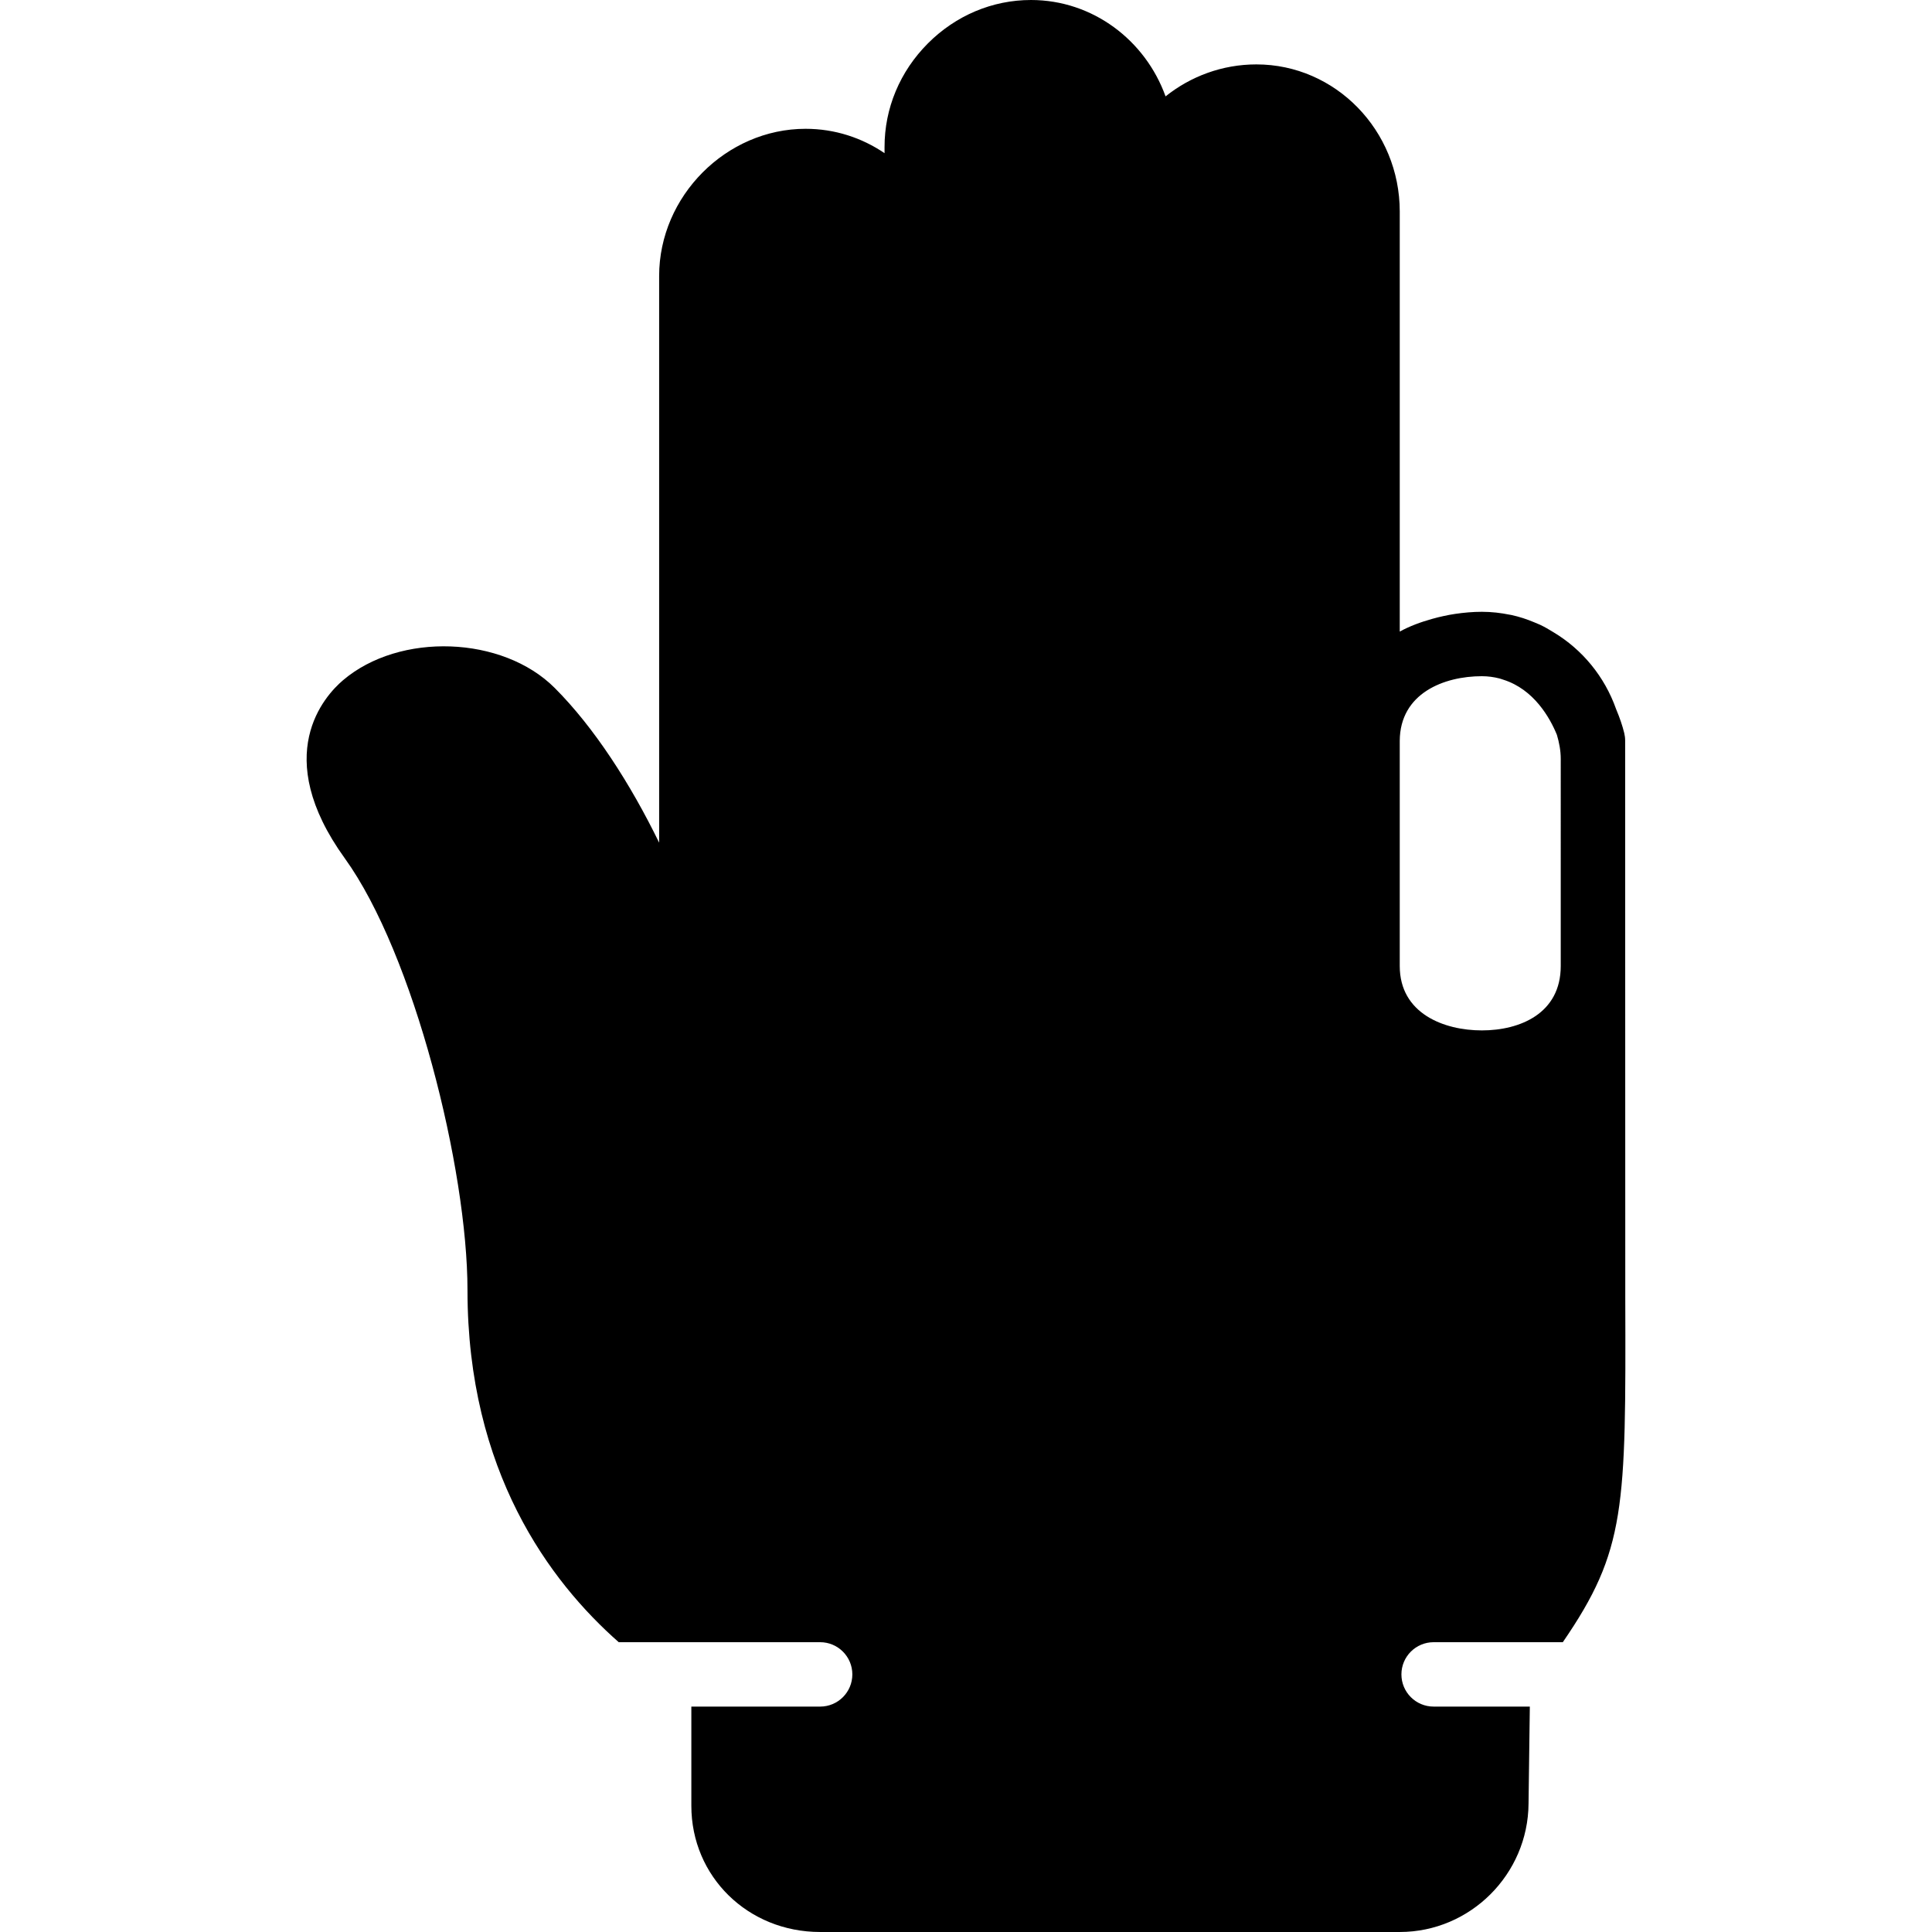
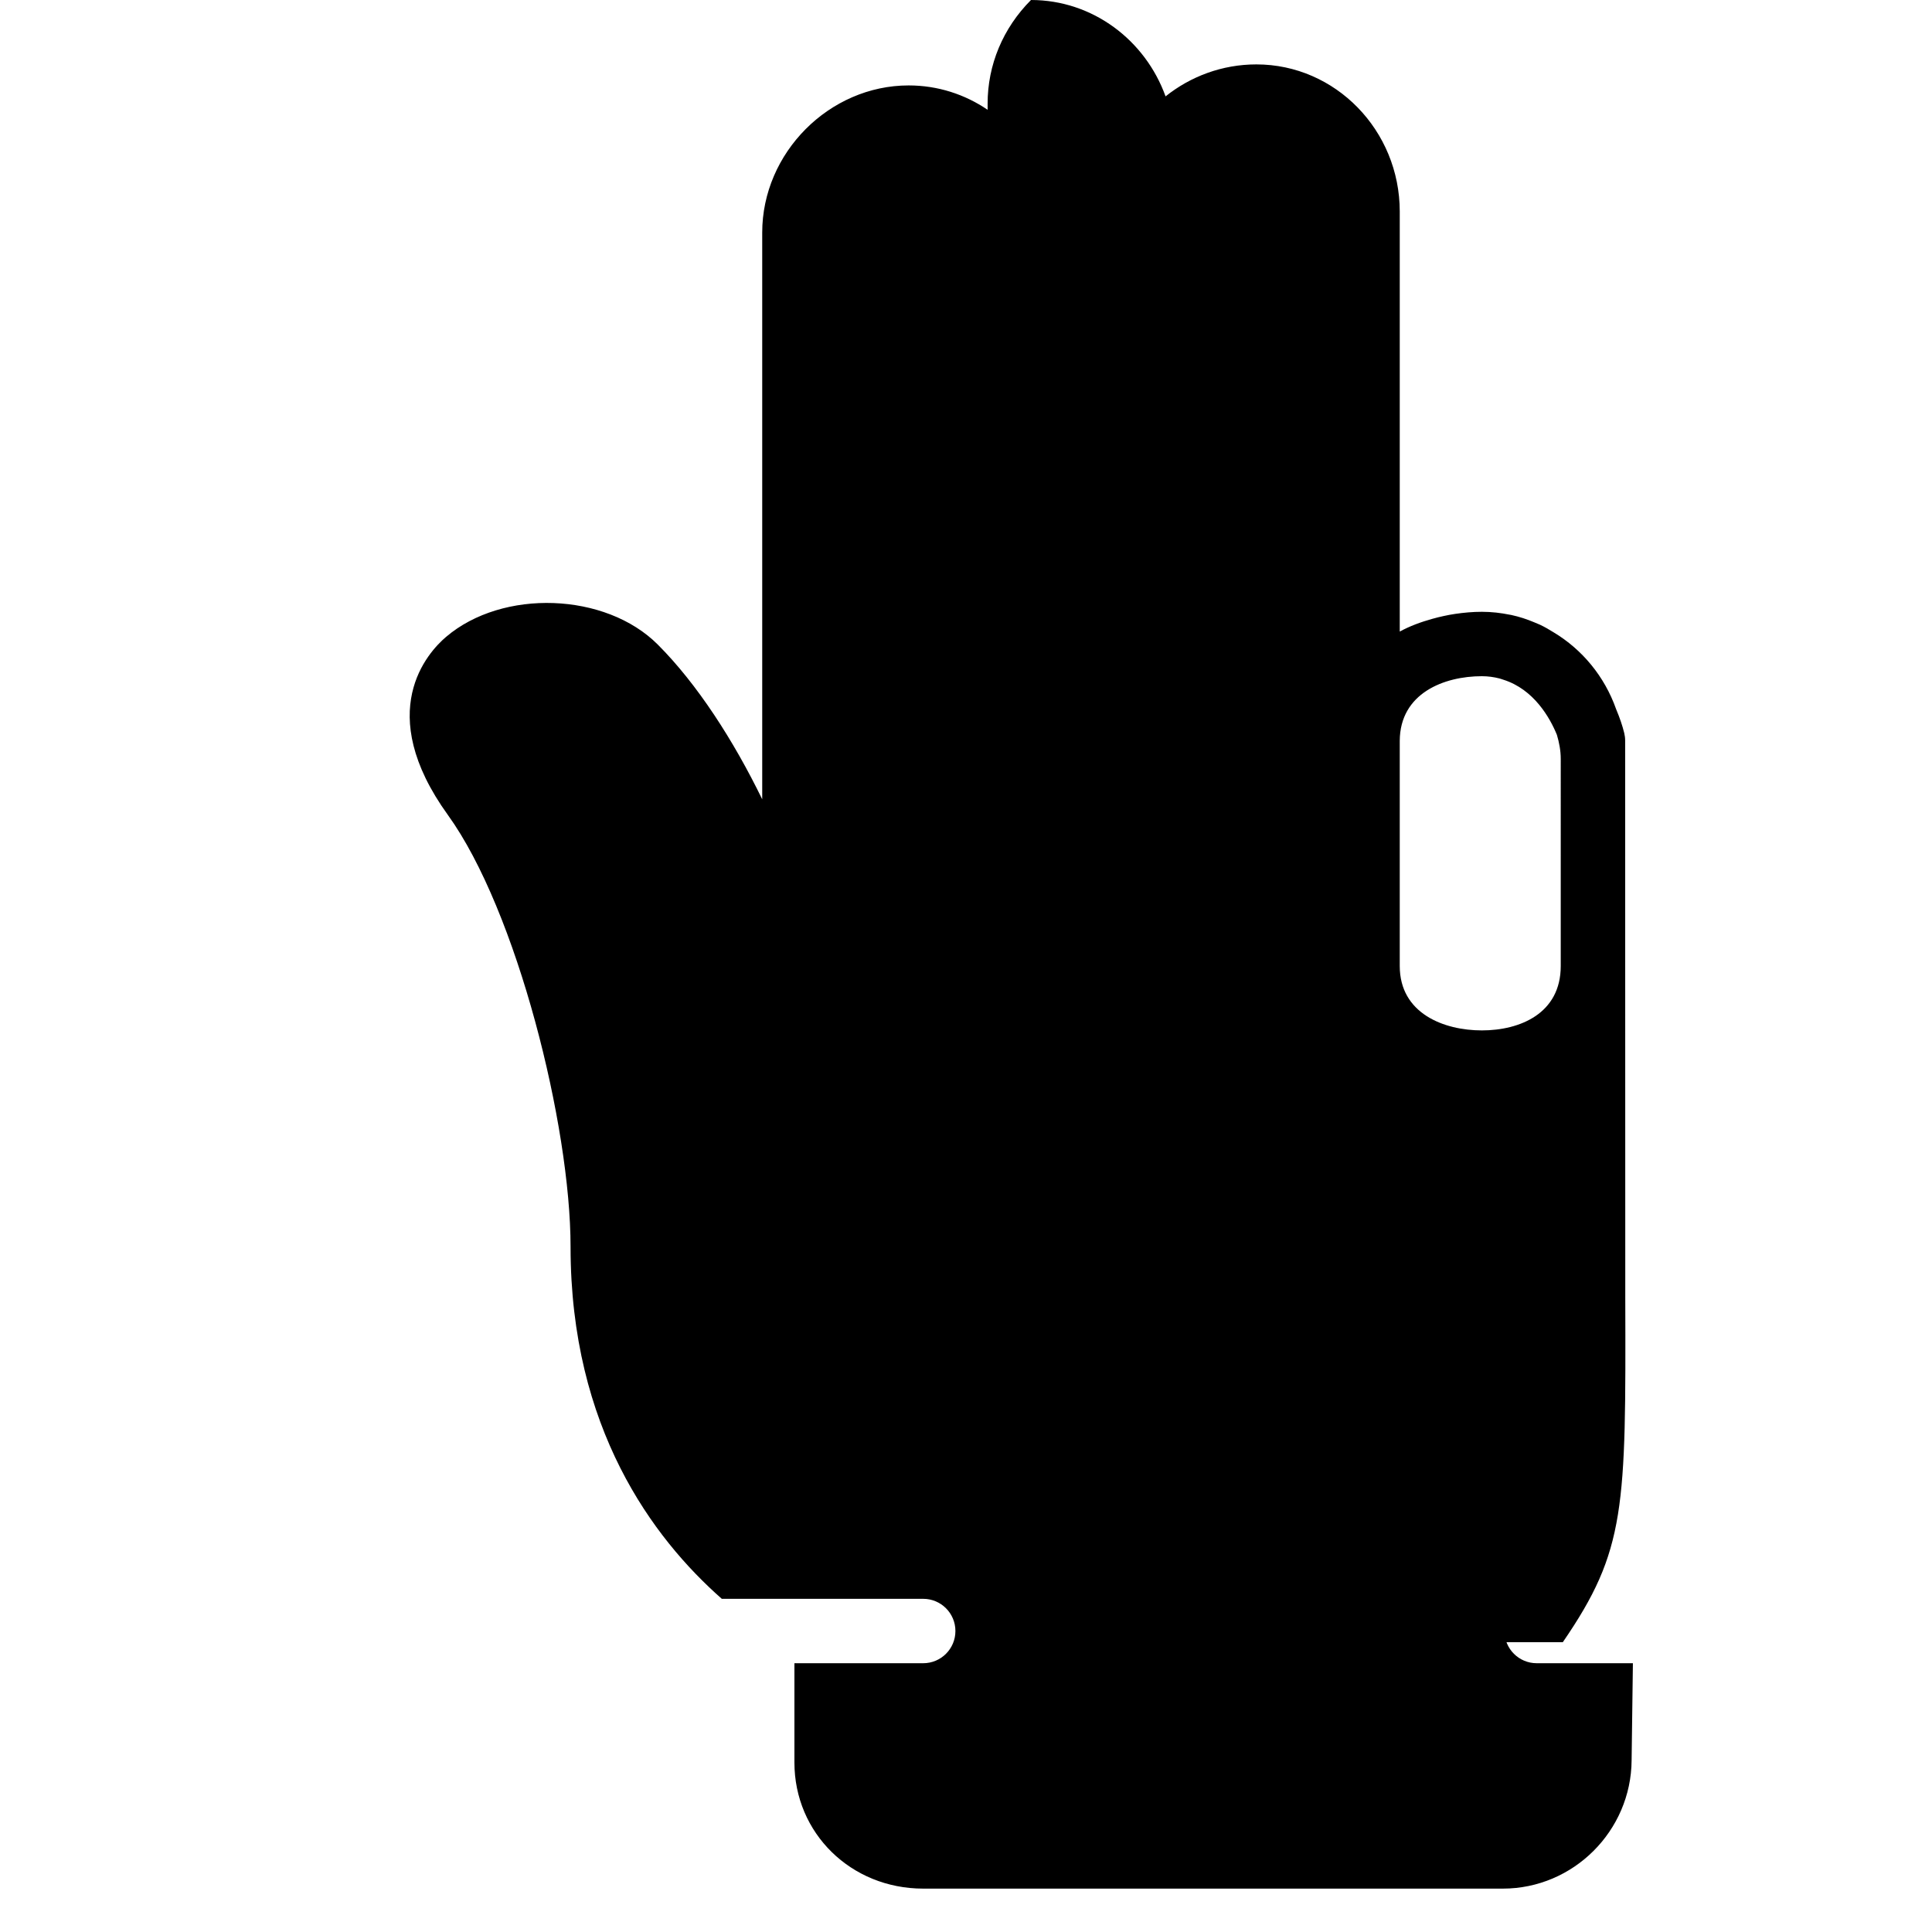
<svg xmlns="http://www.w3.org/2000/svg" width="1024" height="1024" version="1.1" id="Layer_1" x="0px" y="0px" viewBox="0 0 512 512" style="enable-background:new 0 0 512 512;" xml:space="preserve">
  <g>
    <g>
-       <path d="M379.924,435.2h34.236c16.725-24.38,16.717-35.49,16.555-91.128l-0.034-147.806c0-0.683-0.085-1.365-0.247-2.022 c-0.452-1.869-1.186-4.036-2.15-6.323c-3.055-8.644-8.96-15.795-16.597-20.369c-1.143-0.725-2.33-1.399-3.584-1.997 c-0.503-0.23-1.007-0.435-1.519-0.64c-1.92-0.811-3.934-1.476-6.101-1.946c-0.136-0.026-0.273-0.043-0.41-0.068 c-2.321-0.469-4.753-0.768-7.364-0.768c-2.441,0-4.787,0.222-7.074,0.555c-1.05,0.145-2.039,0.35-3.046,0.563 c-1.016,0.213-1.997,0.461-2.97,0.734c-3.106,0.862-6.042,1.946-8.67,3.388V56.064c0-21.504-17.041-38.997-37.99-38.997 c-9.062,0-17.442,3.174-24.073,8.474C303.534,10.65,289.565,0,273.223,0c-10.214,0-19.917,4.087-27.315,11.494 c-7.433,7.45-11.511,17.22-11.494,27.503v1.596c-6.008-4.088-13.193-6.46-20.924-6.46c-21.035,0-38.81,17.86-38.81,38.997v150.187 c-7.612-15.616-17.22-30.549-27.691-41.02c-13.807-13.815-41.071-14.805-56.081-2.031c-4.89,4.156-19.277,19.84,0.461,47.189 c18.321,25.378,32.521,82.372,32.521,114.475c0,47.983,21.811,77.184,40.081,93.269h53.376c4.71,0,8.533,3.814,8.533,8.533 s-3.823,8.533-8.533,8.533h-34.133v26.291c0,18.748,14.993,33.442,34.133,33.442h153.6c18.688,0,34.005-15.283,34.133-34.014 l0.341-25.719h-25.498c-4.71,0-8.533-3.814-8.533-8.533S375.214,435.2,379.924,435.2z M370.947,256v-59.682 c0.077-12.629,11.767-17.118,21.76-17.118c1.681,0,3.217,0.23,4.659,0.597c0.358,0.085,0.691,0.23,1.041,0.333 c8.09,2.56,12.331,10.069,14.191,14.618c0.597,2.031,1.015,4.147,1.015,6.383V256c0,12.587-10.803,17.067-20.907,17.067 C382.672,273.067,370.947,268.604,370.947,256z" />
+       <path d="M379.924,435.2h34.236c16.725-24.38,16.717-35.49,16.555-91.128l-0.034-147.806c0-0.683-0.085-1.365-0.247-2.022 c-0.452-1.869-1.186-4.036-2.15-6.323c-3.055-8.644-8.96-15.795-16.597-20.369c-1.143-0.725-2.33-1.399-3.584-1.997 c-0.503-0.23-1.007-0.435-1.519-0.64c-1.92-0.811-3.934-1.476-6.101-1.946c-0.136-0.026-0.273-0.043-0.41-0.068 c-2.321-0.469-4.753-0.768-7.364-0.768c-2.441,0-4.787,0.222-7.074,0.555c-1.05,0.145-2.039,0.35-3.046,0.563 c-1.016,0.213-1.997,0.461-2.97,0.734c-3.106,0.862-6.042,1.946-8.67,3.388V56.064c0-21.504-17.041-38.997-37.99-38.997 c-9.062,0-17.442,3.174-24.073,8.474C303.534,10.65,289.565,0,273.223,0c-7.433,7.45-11.511,17.22-11.494,27.503v1.596c-6.008-4.088-13.193-6.46-20.924-6.46c-21.035,0-38.81,17.86-38.81,38.997v150.187 c-7.612-15.616-17.22-30.549-27.691-41.02c-13.807-13.815-41.071-14.805-56.081-2.031c-4.89,4.156-19.277,19.84,0.461,47.189 c18.321,25.378,32.521,82.372,32.521,114.475c0,47.983,21.811,77.184,40.081,93.269h53.376c4.71,0,8.533,3.814,8.533,8.533 s-3.823,8.533-8.533,8.533h-34.133v26.291c0,18.748,14.993,33.442,34.133,33.442h153.6c18.688,0,34.005-15.283,34.133-34.014 l0.341-25.719h-25.498c-4.71,0-8.533-3.814-8.533-8.533S375.214,435.2,379.924,435.2z M370.947,256v-59.682 c0.077-12.629,11.767-17.118,21.76-17.118c1.681,0,3.217,0.23,4.659,0.597c0.358,0.085,0.691,0.23,1.041,0.333 c8.09,2.56,12.331,10.069,14.191,14.618c0.597,2.031,1.015,4.147,1.015,6.383V256c0,12.587-10.803,17.067-20.907,17.067 C382.672,273.067,370.947,268.604,370.947,256z" />
    </g>
  </g>
</svg>